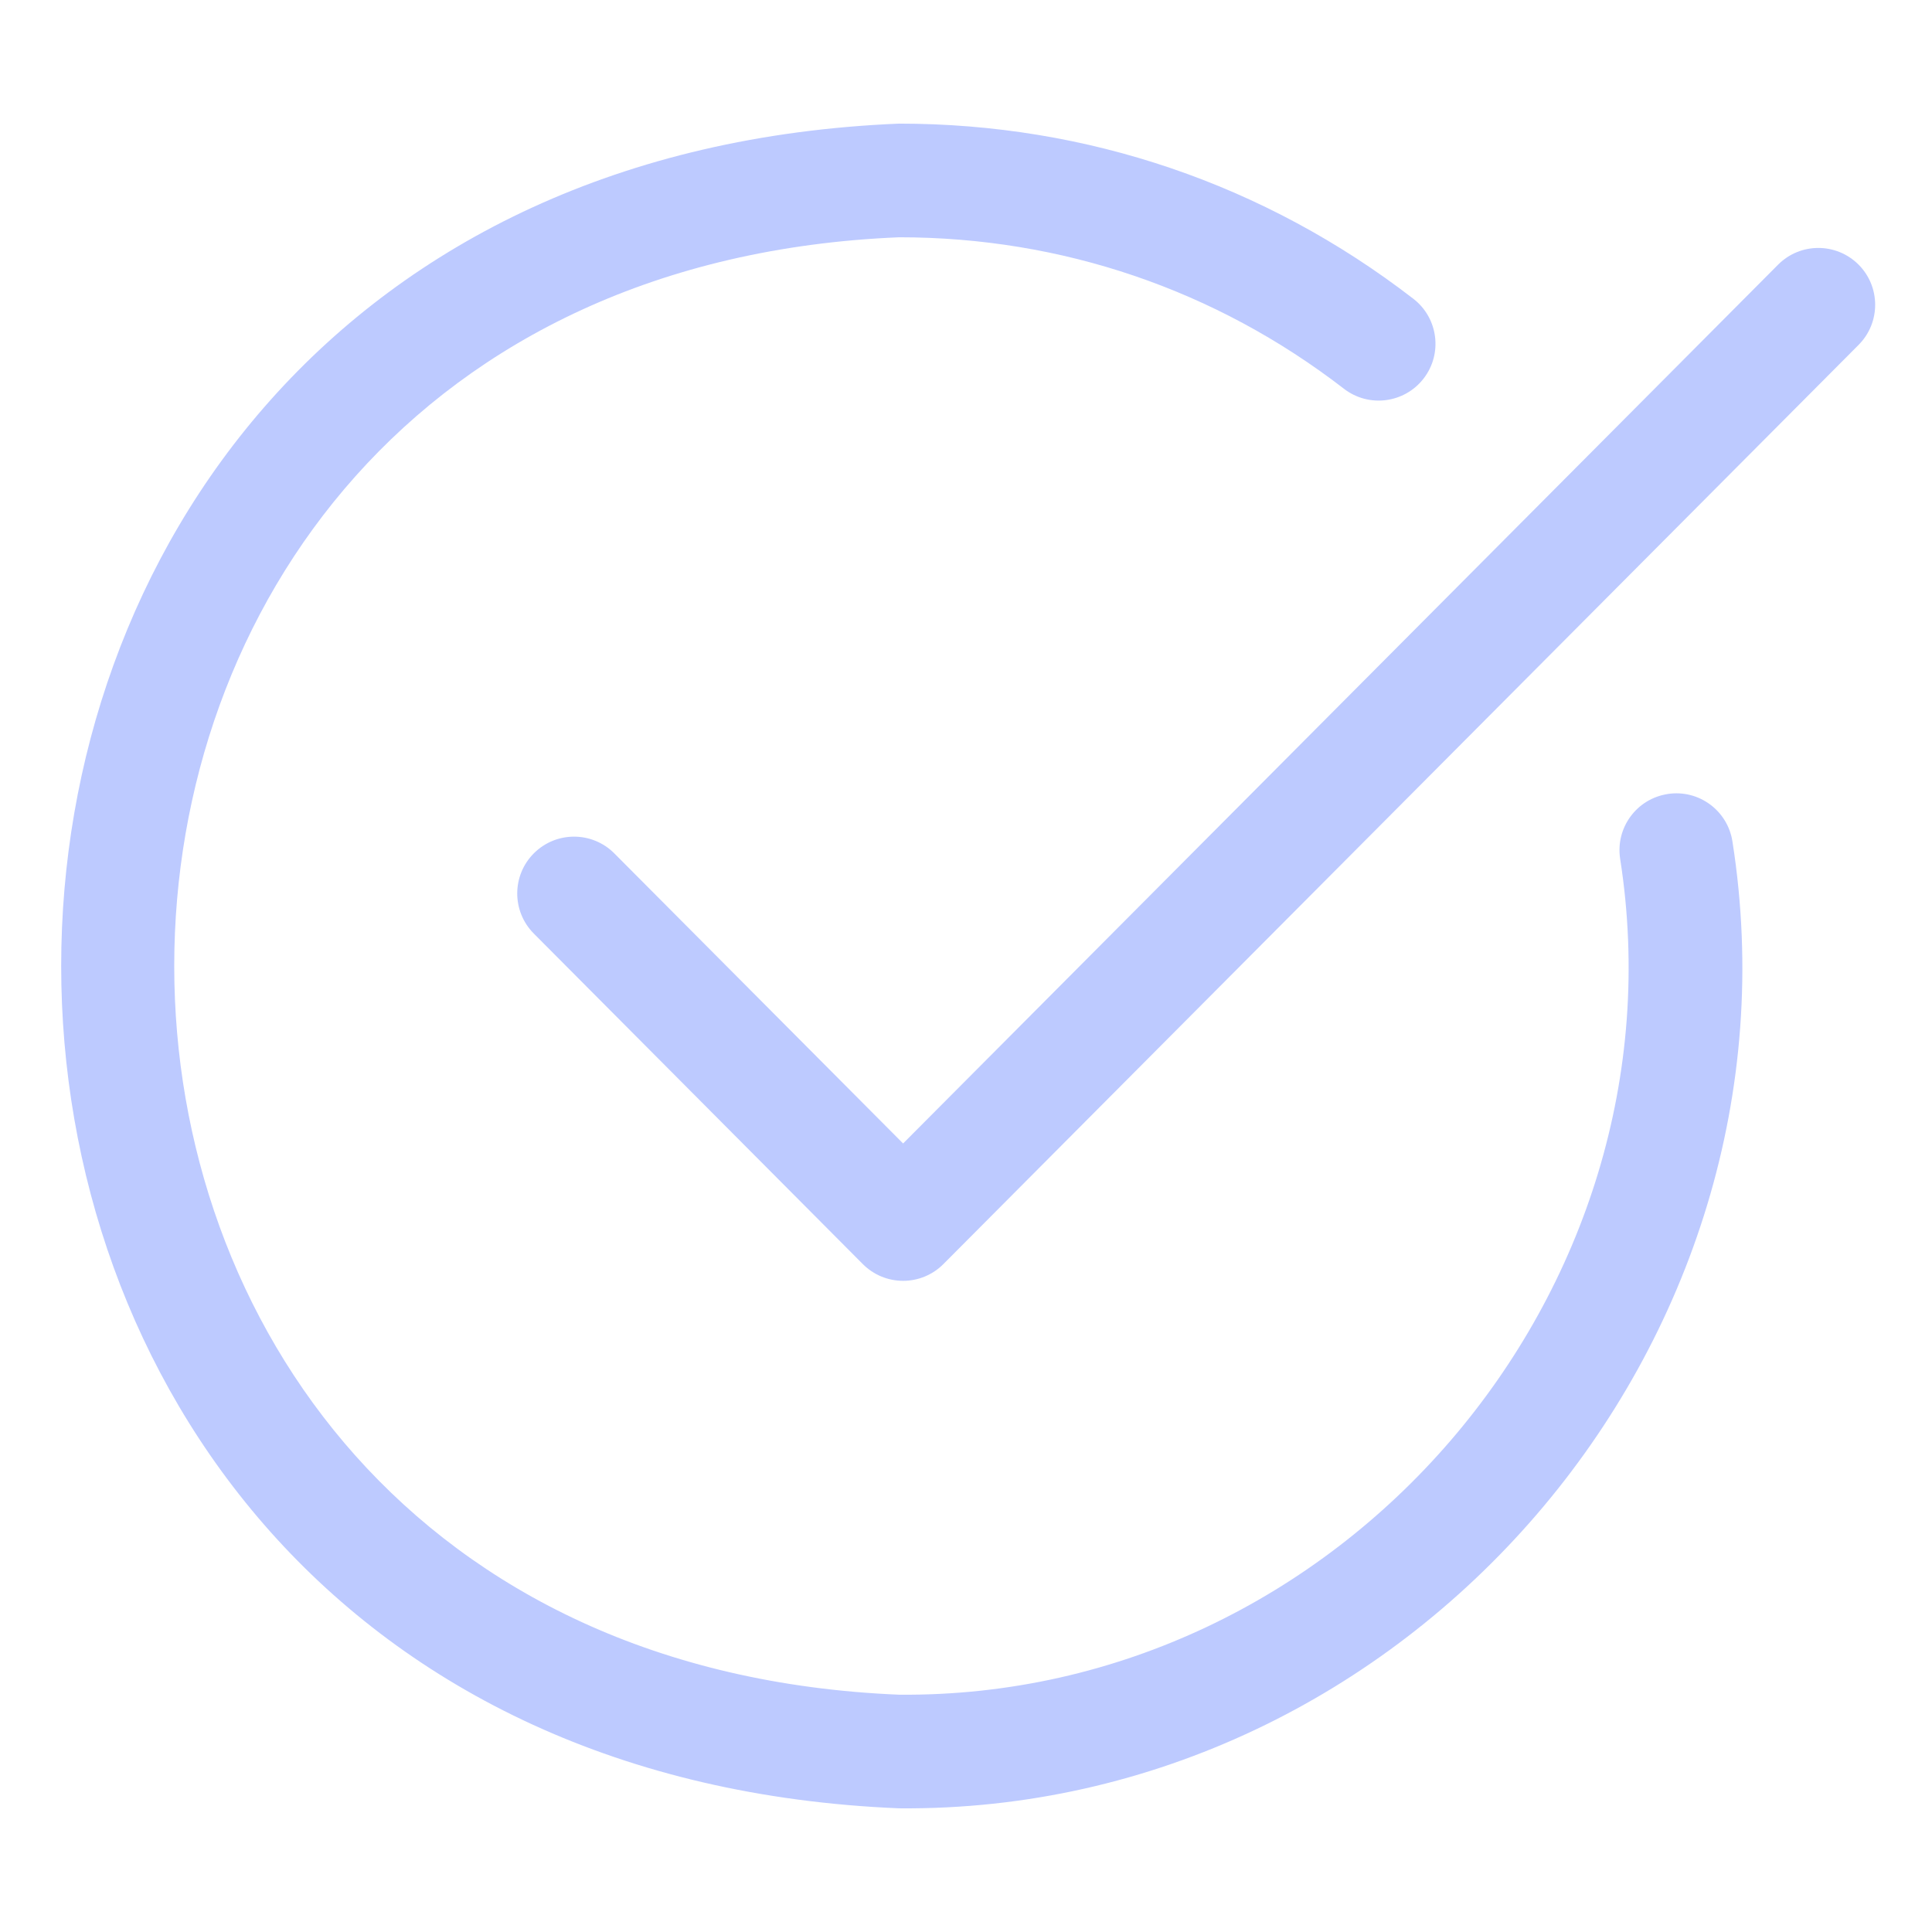
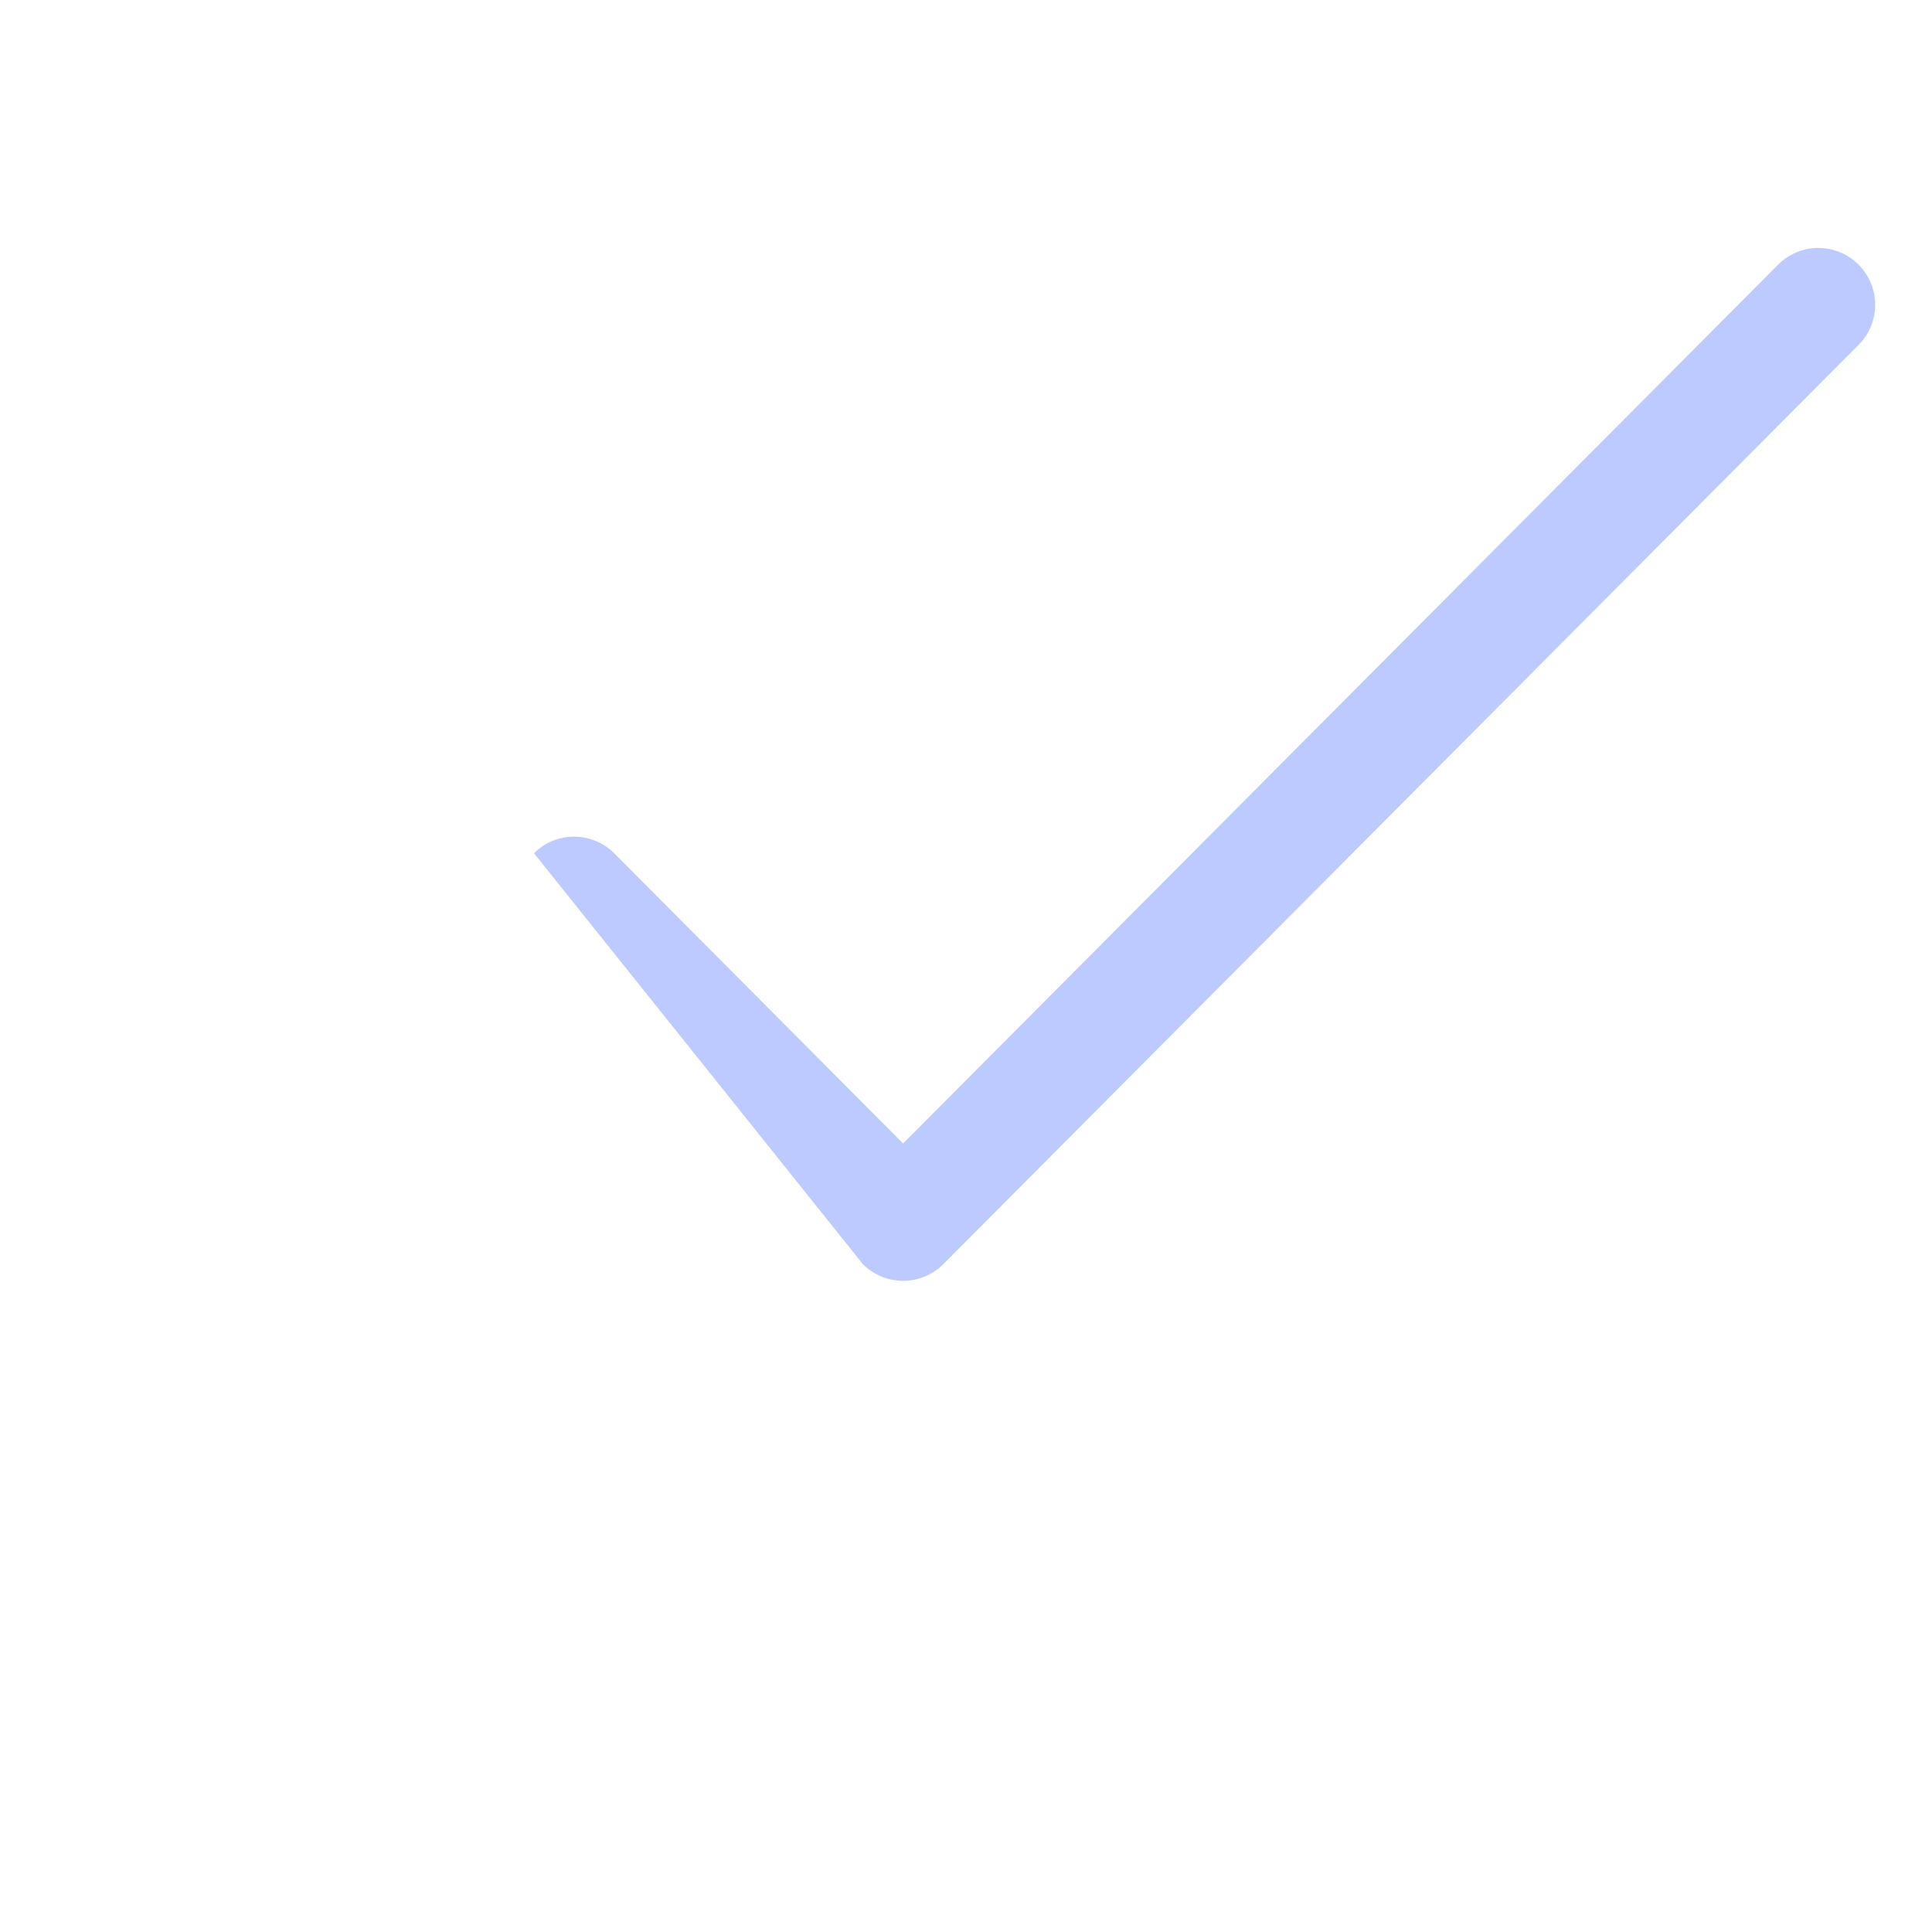
<svg xmlns="http://www.w3.org/2000/svg" width="70" height="70" viewBox="0 0 70 70" fill="none">
-   <path d="M60.429 28.768C59.304 28.937 58.53 29.986 58.7 31.11C61.164 46.847 48.533 61.54 32.579 61.402C-2.444 59.953 -2.441 10.044 32.579 8.597C38.471 8.597 44.042 10.495 48.693 14.085C49.593 14.78 50.886 14.613 51.581 13.714C52.276 12.814 52.109 11.521 51.209 10.826C45.832 6.674 39.389 4.479 32.579 4.479C-7.904 6.152 -7.904 63.847 32.579 65.519C51.021 65.678 65.627 48.691 62.771 30.497C62.602 29.373 61.554 28.596 60.429 28.767L60.429 28.768Z" fill="#BDCAFF" />
-   <path d="M67.335 9.584C66.528 8.781 65.225 8.784 64.423 9.59L32.721 41.43L22.258 30.92C21.456 30.114 20.152 30.111 19.347 30.913C18.541 31.715 18.538 33.018 19.34 33.824L31.262 45.801C31.648 46.189 32.174 46.407 32.721 46.407C33.269 46.407 33.794 46.189 34.18 45.801L67.341 12.495C68.143 11.69 68.14 10.386 67.335 9.584Z" fill="#BDCAFF" />
+   <path d="M67.335 9.584C66.528 8.781 65.225 8.784 64.423 9.59L32.721 41.43L22.258 30.92C21.456 30.114 20.152 30.111 19.347 30.913L31.262 45.801C31.648 46.189 32.174 46.407 32.721 46.407C33.269 46.407 33.794 46.189 34.18 45.801L67.341 12.495C68.143 11.69 68.14 10.386 67.335 9.584Z" fill="#BDCAFF" />
</svg>